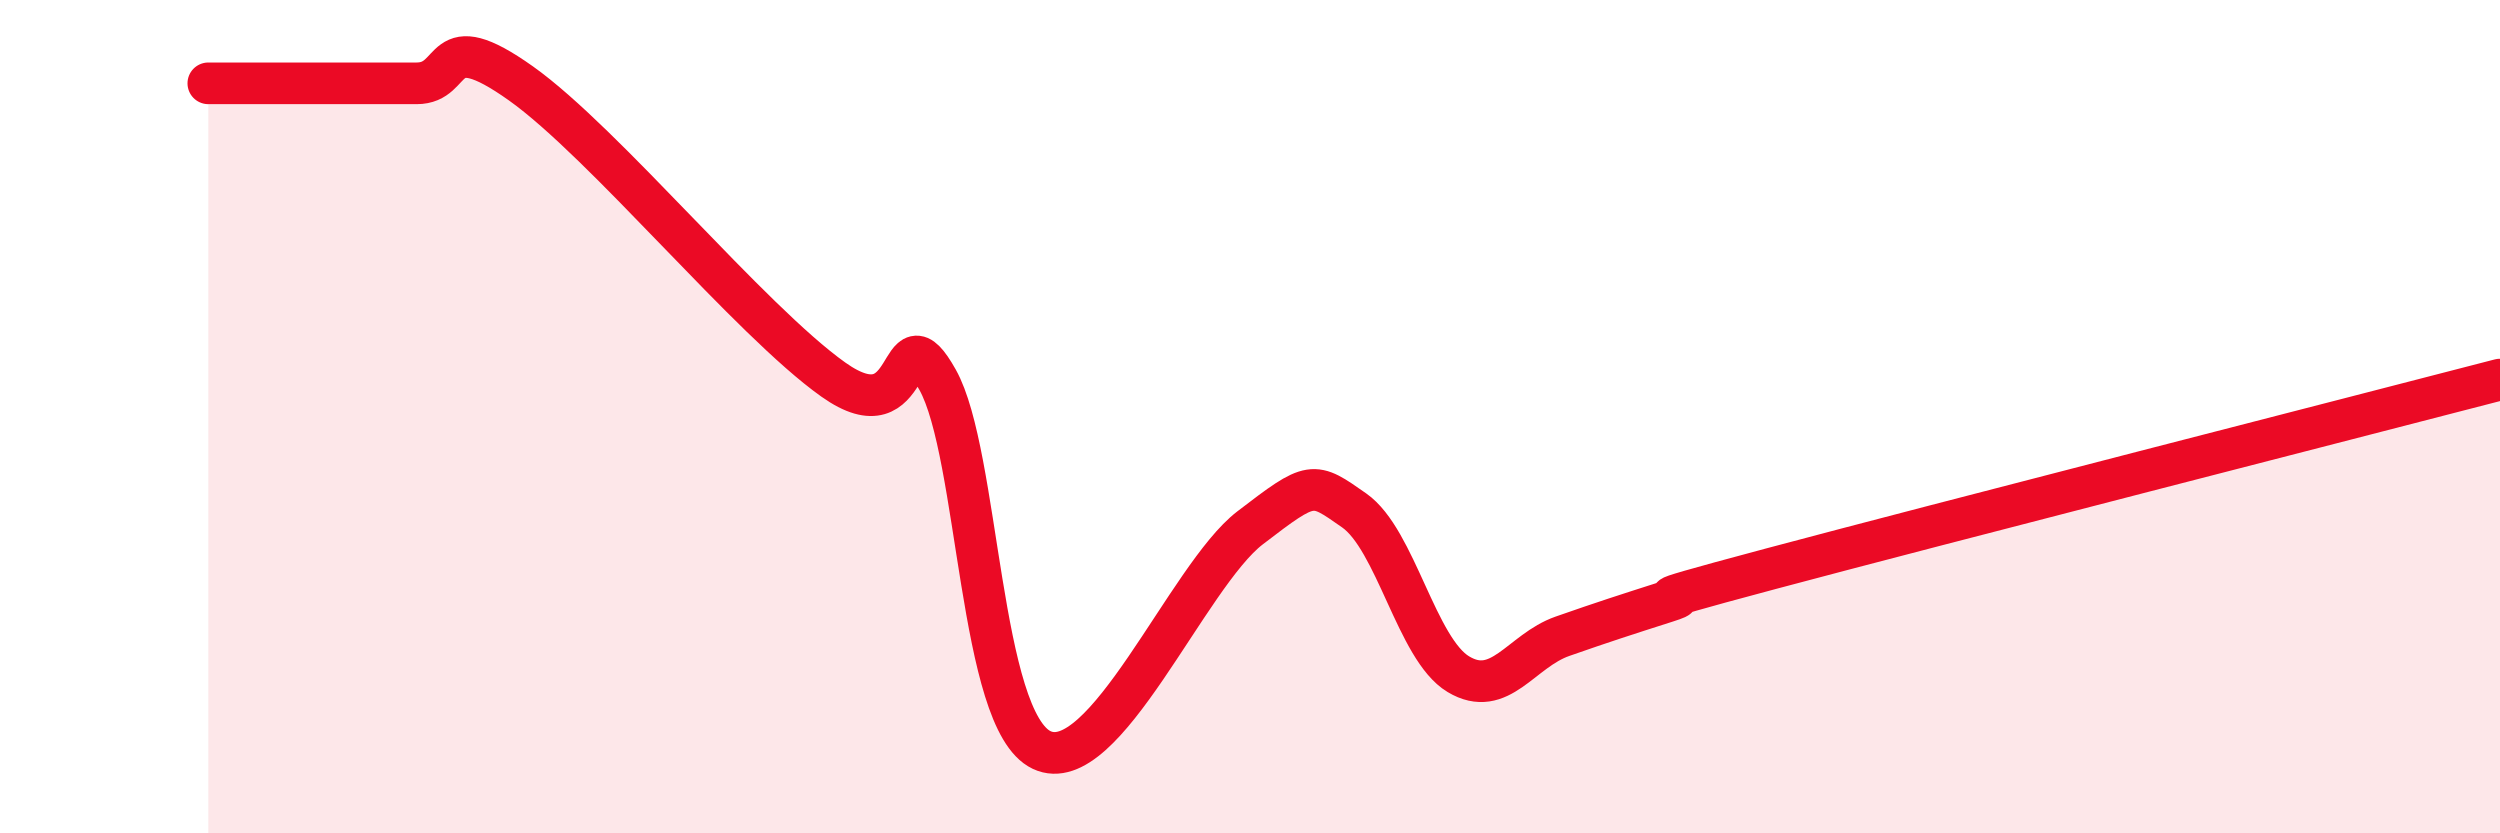
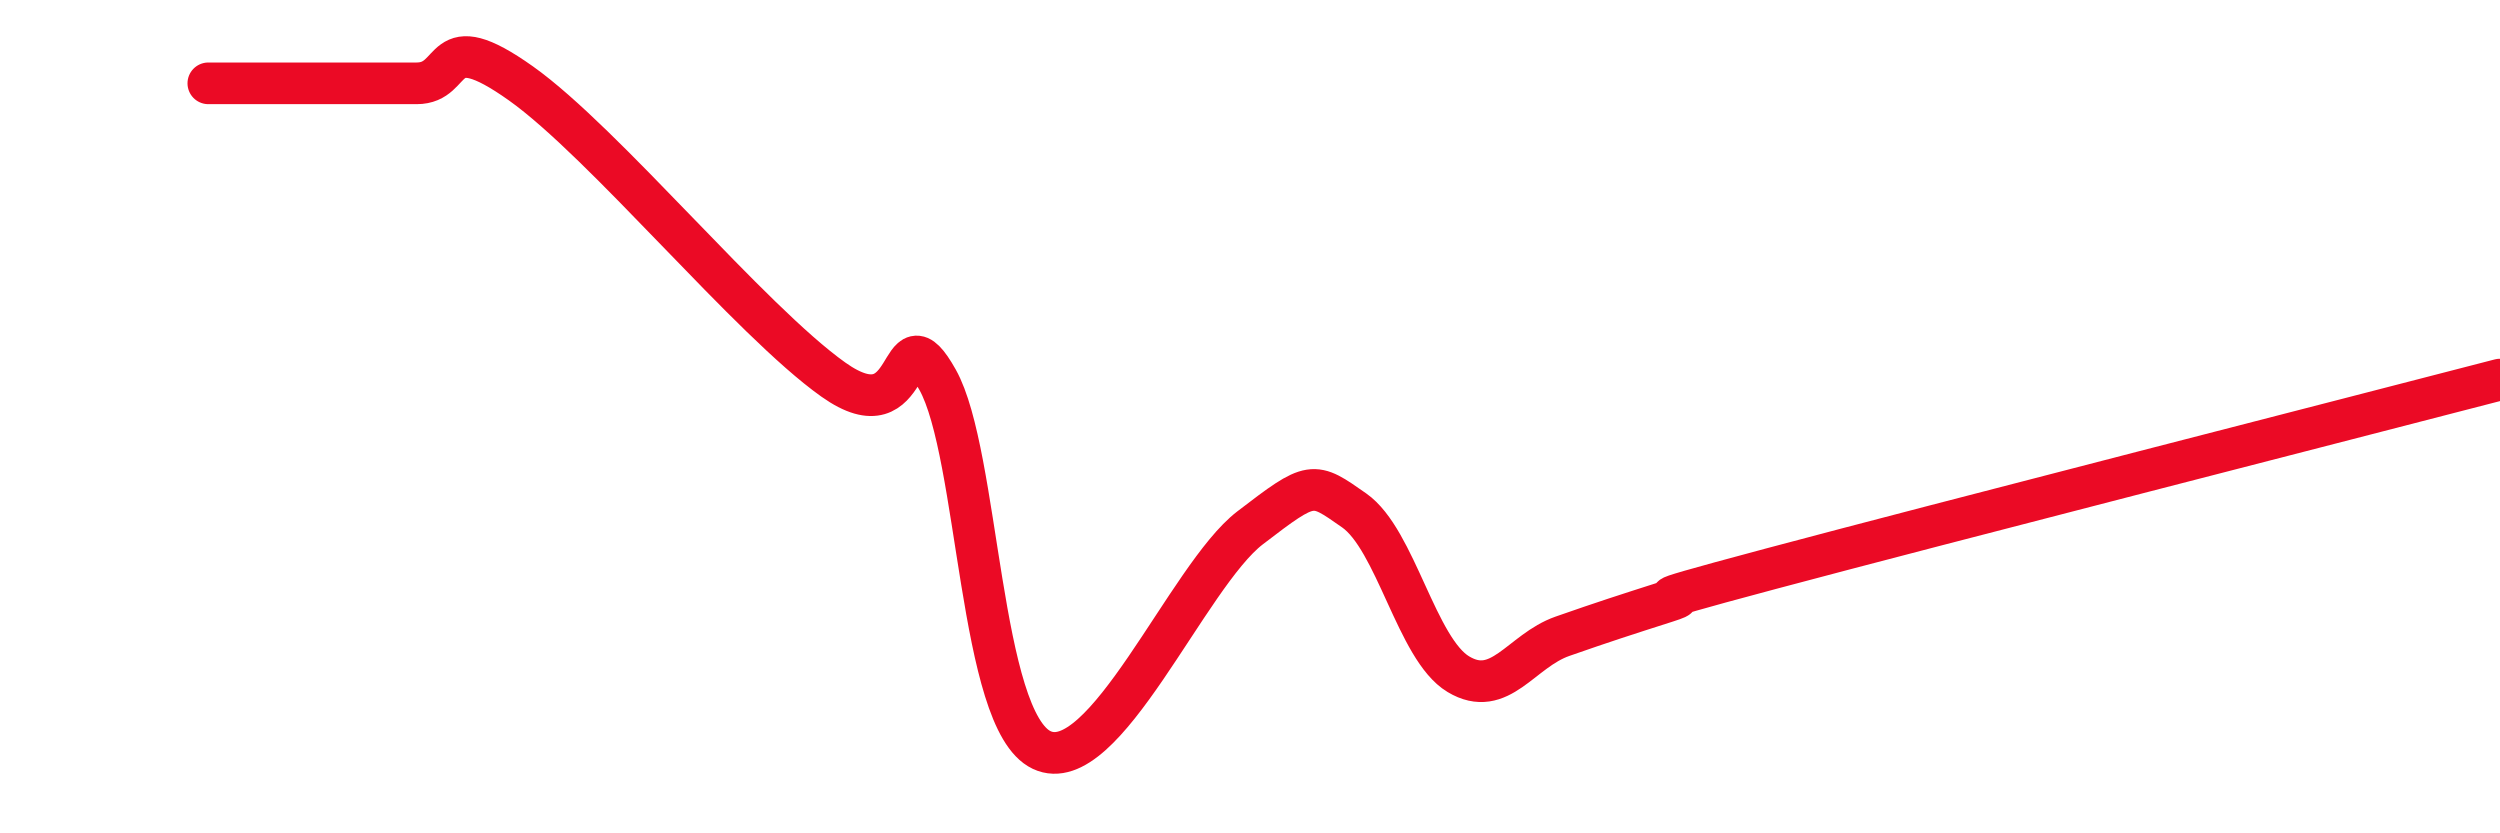
<svg xmlns="http://www.w3.org/2000/svg" width="60" height="20" viewBox="0 0 60 20">
-   <path d="M 5,2 C 5.5,2 6.5,2 7.5,2 C 8.5,2 9,2 10,2 C 11,2 10.5,0.58 12.5,2 C 14.5,3.42 18,7.69 20,9.11 C 22,10.53 21.5,7.33 22.5,9.11 C 23.5,10.89 23.5,17.29 25,18 C 26.5,18.71 28.5,13.82 30,12.67 C 31.5,11.52 31.5,11.55 32.5,12.25 C 33.5,12.95 34,15.58 35,16.18 C 36,16.78 36.5,15.62 37.5,15.27 C 38.5,14.92 39,14.76 40,14.44 C 41,14.12 38.5,14.72 42.5,13.65 C 46.5,12.58 56.5,10.02 60,9.11L60 20L5 20Z" fill="#EB0A25" opacity="0.1" stroke-linecap="round" stroke-linejoin="round" />
  <path d="M 5,2 C 5.5,2 6.5,2 7.5,2 C 8.5,2 9,2 10,2 C 11,2 10.5,0.58 12.5,2 C 14.5,3.42 18,7.69 20,9.11 C 22,10.53 21.5,7.33 22.5,9.11 C 23.5,10.89 23.5,17.29 25,18 C 26.5,18.71 28.5,13.82 30,12.67 C 31.5,11.52 31.5,11.55 32.5,12.25 C 33.5,12.95 34,15.58 35,16.18 C 36,16.78 36.5,15.62 37.5,15.27 C 38.5,14.92 39,14.76 40,14.44 C 41,14.12 38.5,14.72 42.5,13.65 C 46.5,12.58 56.5,10.02 60,9.11" stroke="#EB0A25" stroke-width="1" fill="none" stroke-linecap="round" stroke-linejoin="round" />
</svg>